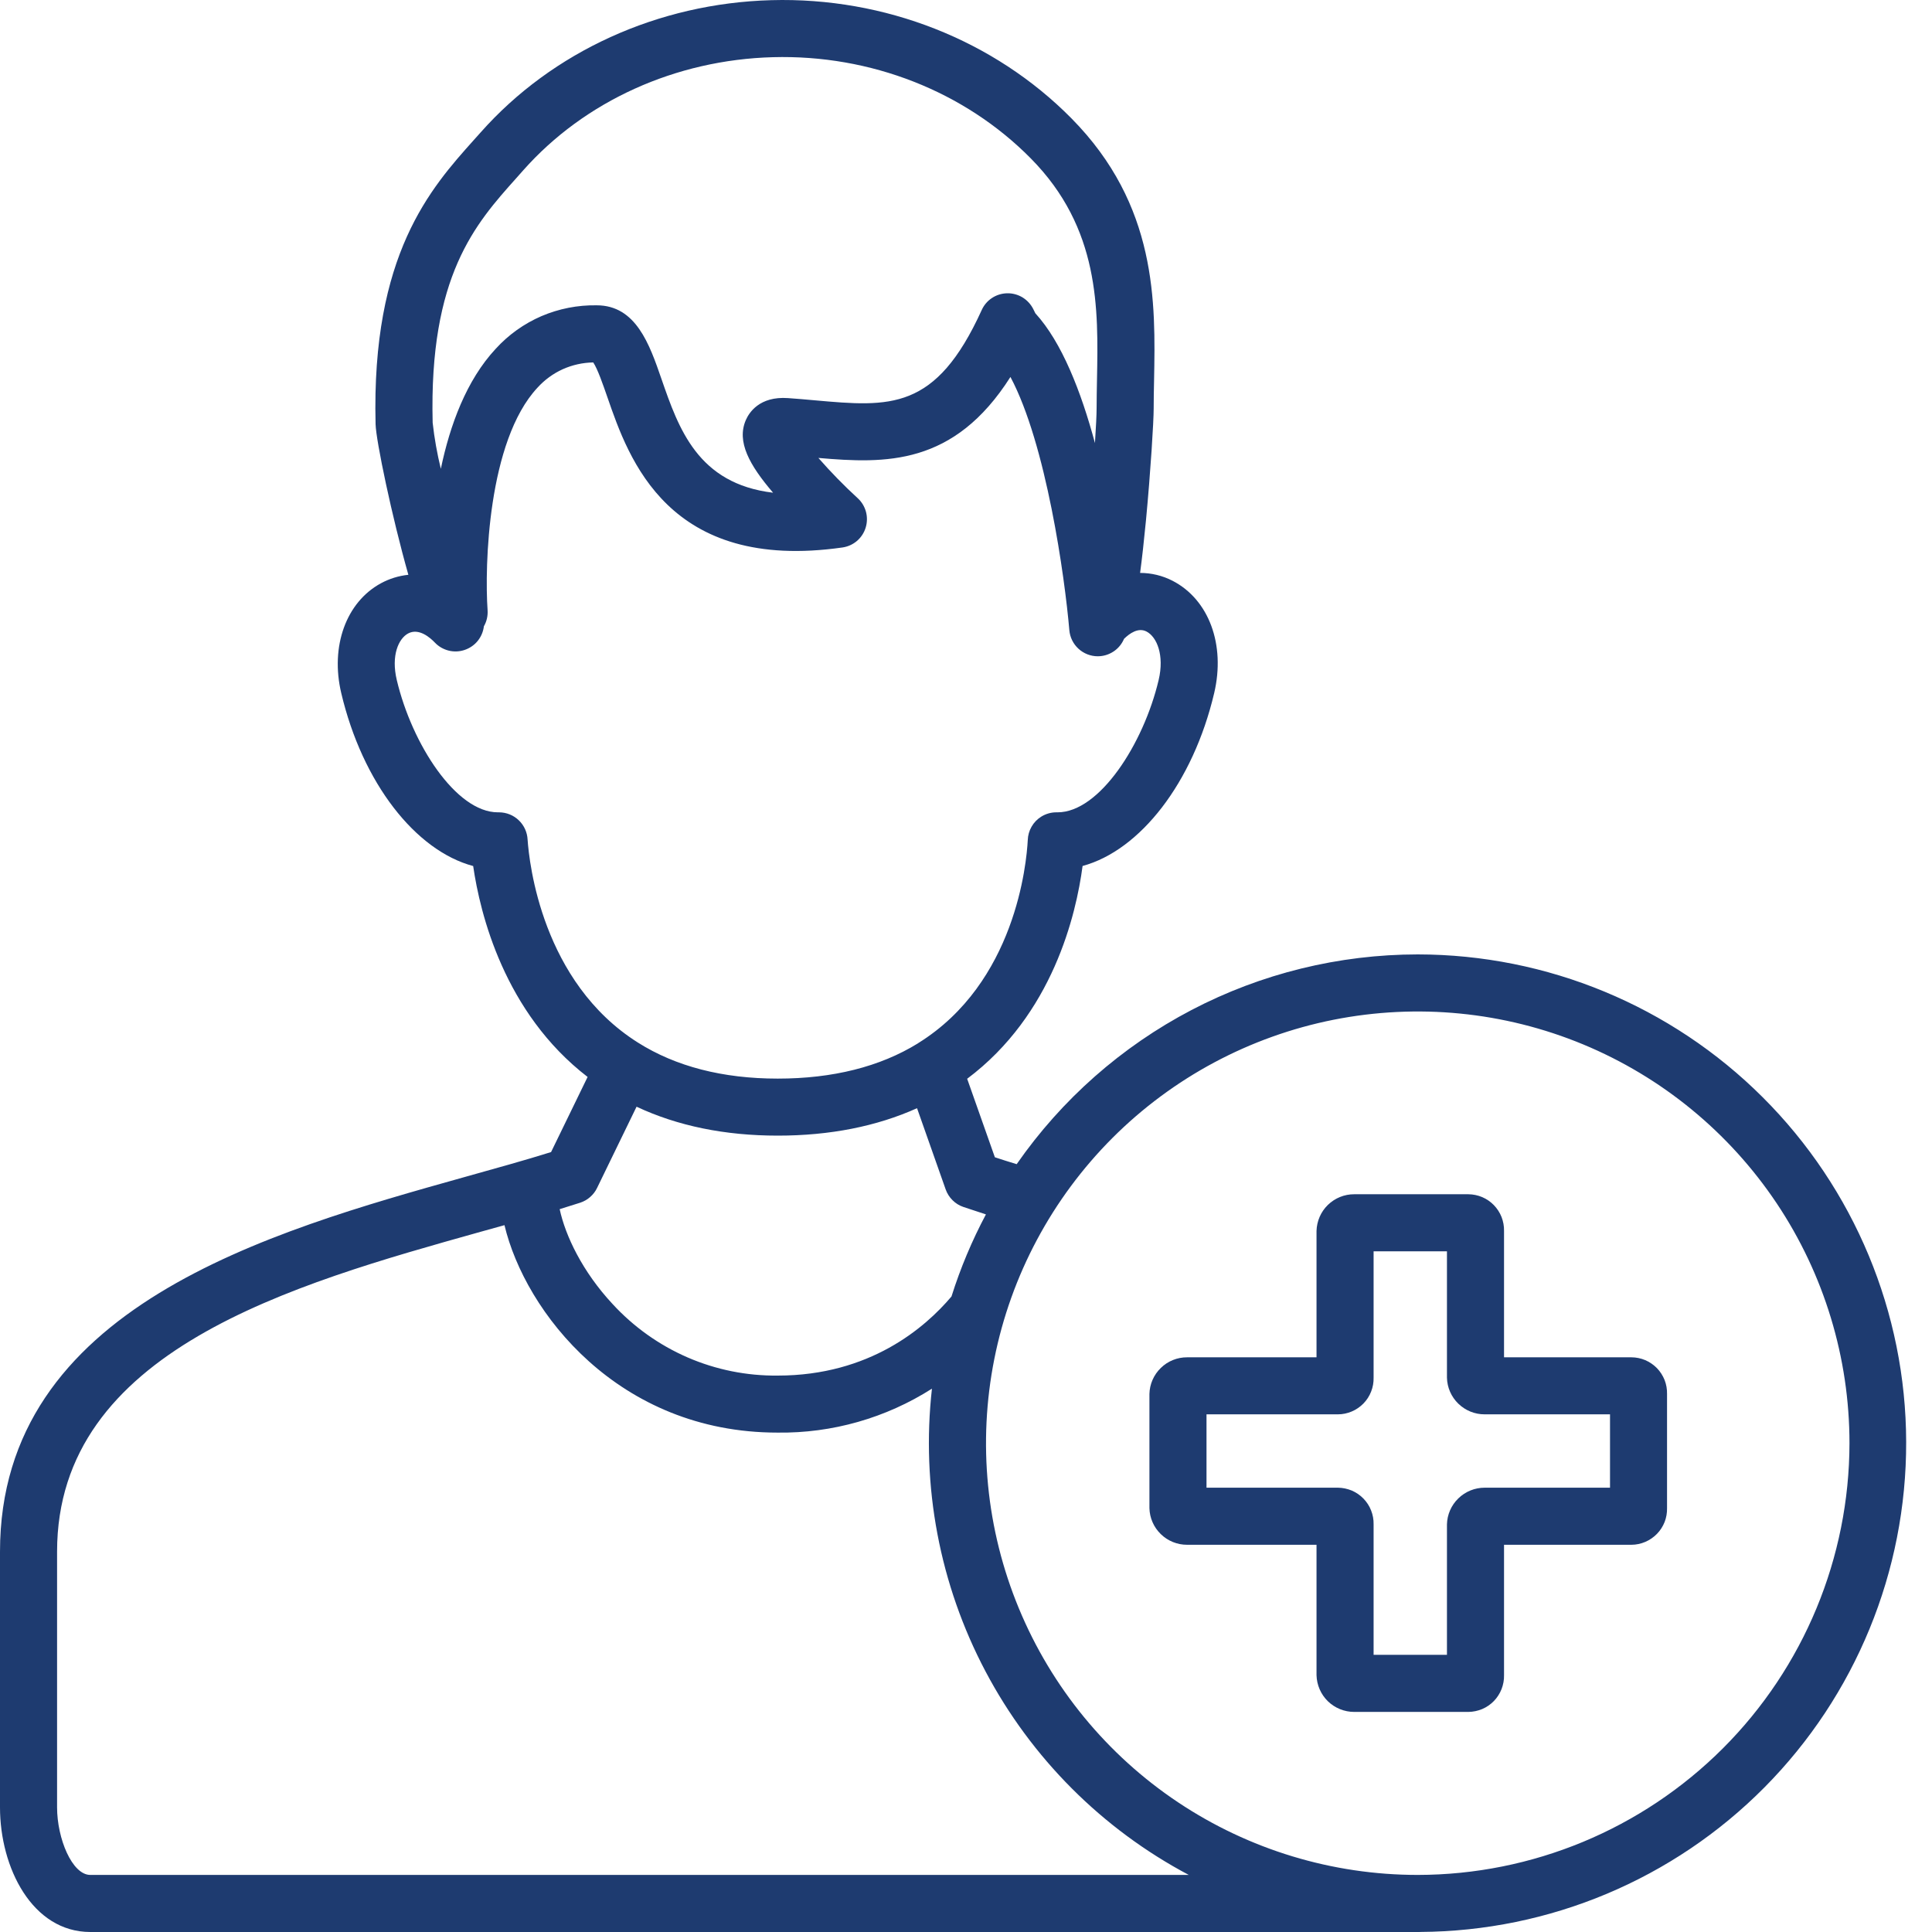
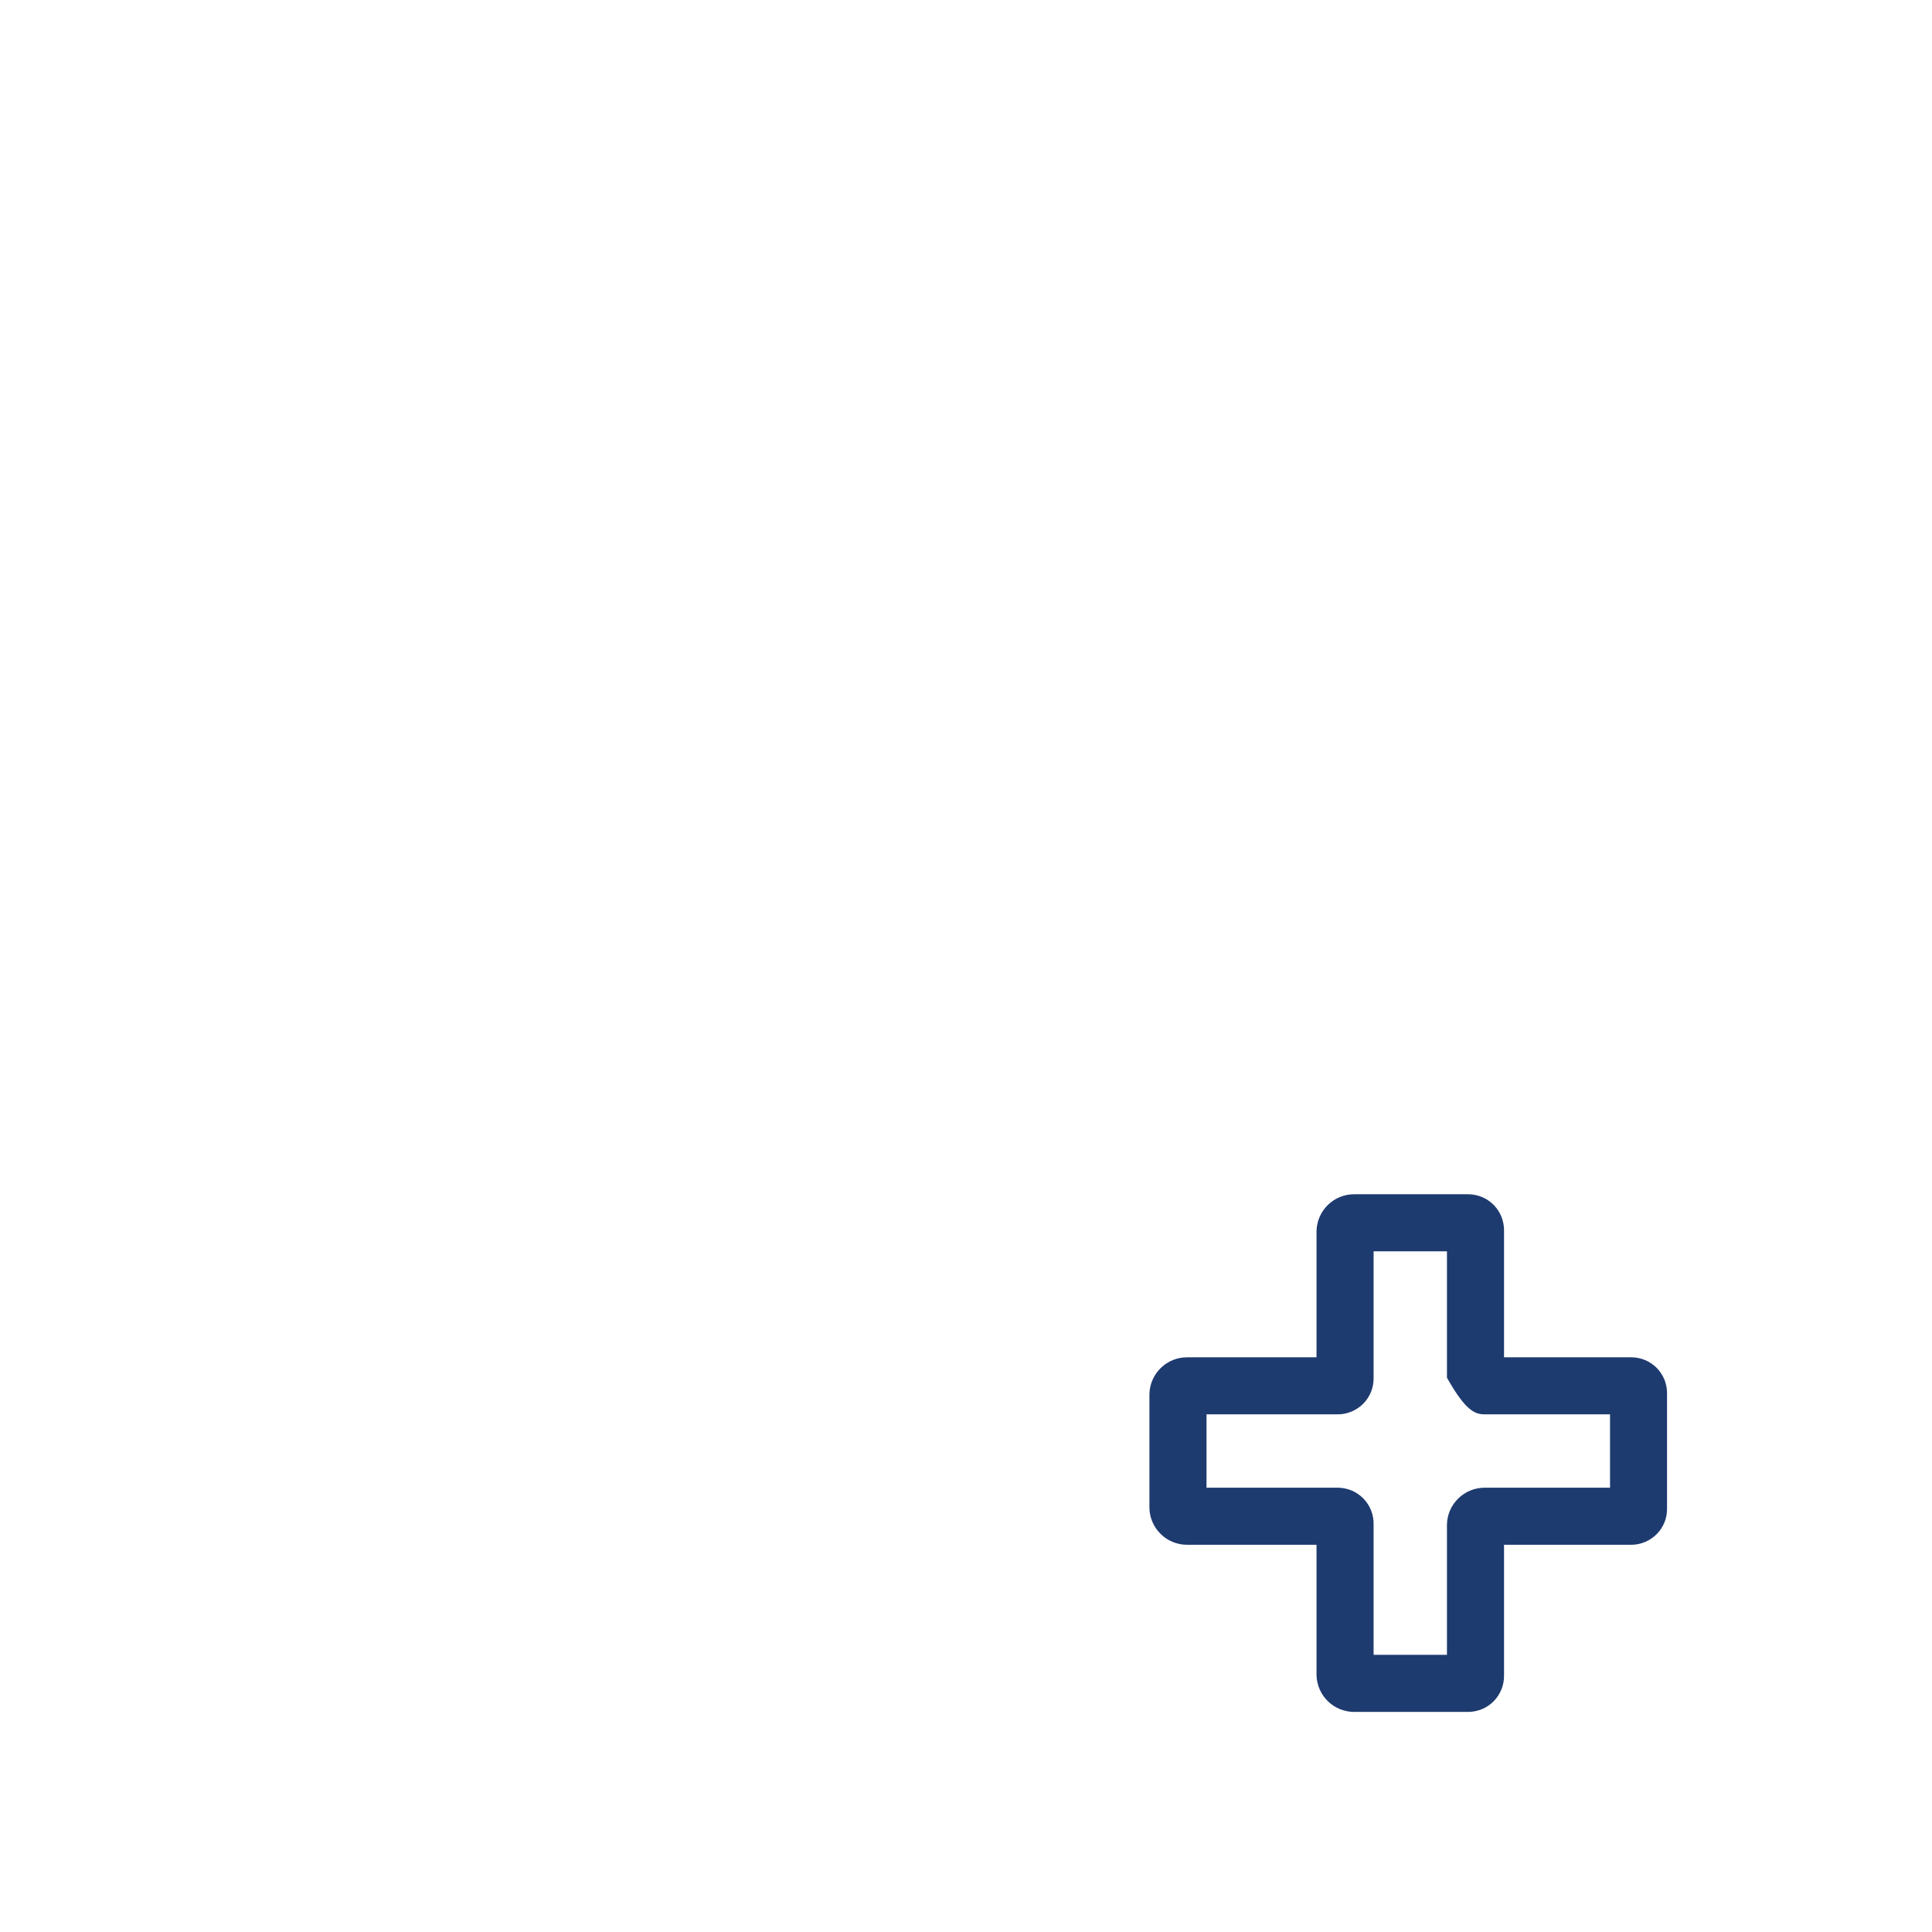
<svg xmlns="http://www.w3.org/2000/svg" width="35" height="35" viewBox="0 0 35 35" fill="none">
-   <path d="M29.554 24.589H27.247V22.3C27.249 22.213 27.233 22.128 27.202 22.047C27.17 21.967 27.123 21.894 27.063 21.832C27.003 21.77 26.931 21.721 26.852 21.687C26.772 21.653 26.687 21.636 26.601 21.635H24.533C24.355 21.634 24.184 21.704 24.056 21.828C23.928 21.952 23.855 22.122 23.85 22.3V24.589H21.506C21.328 24.588 21.156 24.657 21.029 24.782C20.901 24.906 20.827 25.075 20.823 25.253V27.321C20.827 27.499 20.901 27.668 21.029 27.792C21.156 27.916 21.328 27.986 21.506 27.985H23.85V30.348C23.855 30.526 23.928 30.695 24.056 30.82C24.184 30.944 24.355 31.013 24.533 31.013H26.601C26.687 31.012 26.772 30.994 26.852 30.961C26.931 30.927 27.003 30.878 27.063 30.816C27.123 30.754 27.17 30.681 27.202 30.6C27.233 30.52 27.249 30.434 27.247 30.348V27.985H29.554C29.64 27.985 29.726 27.967 29.805 27.933C29.885 27.899 29.956 27.85 30.017 27.788C30.077 27.727 30.124 27.653 30.156 27.573C30.187 27.493 30.202 27.407 30.2 27.321V25.253C30.202 25.167 30.187 25.081 30.156 25.001C30.124 24.921 30.077 24.847 30.017 24.785C29.956 24.724 29.885 24.674 29.805 24.64C29.726 24.607 29.64 24.589 29.554 24.589ZM29.167 26.951H26.896C26.718 26.951 26.547 27.02 26.419 27.145C26.291 27.269 26.217 27.438 26.213 27.616V29.979H24.884V27.616C24.886 27.53 24.871 27.444 24.839 27.364C24.808 27.283 24.76 27.21 24.7 27.148C24.64 27.086 24.568 27.037 24.489 27.003C24.409 26.97 24.324 26.952 24.238 26.951H21.857V25.622H24.238C24.324 25.622 24.409 25.604 24.489 25.57C24.568 25.537 24.64 25.487 24.7 25.426C24.76 25.364 24.808 25.291 24.839 25.21C24.871 25.13 24.886 25.044 24.884 24.958V22.669H26.213V24.958C26.217 25.136 26.291 25.305 26.419 25.429C26.547 25.553 26.718 25.623 26.896 25.622H29.167V26.951Z" fill="#1E3B70" />
-   <path d="M25.684 17.29C24.256 17.291 22.849 17.636 21.584 18.298C20.319 18.96 19.233 19.918 18.418 21.09C18.279 21.048 18.147 21.006 18.023 20.965L17.521 19.543C19.072 18.381 19.496 16.567 19.612 15.688C20.655 15.405 21.613 14.18 21.996 12.556C22.203 11.678 21.9 10.861 21.243 10.522C21.061 10.428 20.858 10.379 20.654 10.379C20.688 10.124 20.723 9.812 20.76 9.43C20.845 8.534 20.9 7.63 20.9 7.4C20.9 7.238 20.903 7.071 20.907 6.893C20.934 5.479 20.968 3.72 19.408 2.142C18.009 0.727 16.027 -0.054 13.973 0.003C11.926 0.059 10.007 0.932 8.707 2.399C8.667 2.444 8.626 2.49 8.585 2.535C7.801 3.411 6.727 4.611 6.804 7.684C6.812 7.985 7.1 9.363 7.398 10.413C7.224 10.431 7.055 10.483 6.902 10.566C6.271 10.908 5.981 11.707 6.182 12.556C6.566 14.183 7.526 15.41 8.572 15.689C8.697 16.551 9.134 18.347 10.645 19.51L9.983 20.871C9.511 21.019 8.978 21.166 8.428 21.32C4.875 22.316 0 23.679 0 28.11V32.742C0 33.837 0.585 35 1.636 35H25.715C25.719 35 25.724 34.999 25.729 34.999C28.072 34.986 30.315 34.044 31.965 32.38C33.615 30.716 34.538 28.466 34.532 26.122C34.527 23.779 33.592 21.533 31.933 19.878C30.274 18.222 28.027 17.292 25.684 17.29ZM9.355 3.225C9.398 3.177 9.439 3.131 9.48 3.084C10.591 1.831 12.239 1.084 14.001 1.036C15.771 0.987 17.474 1.655 18.673 2.869C19.926 4.136 19.898 5.59 19.873 6.873C19.87 7.055 19.866 7.228 19.866 7.4C19.866 7.51 19.855 7.737 19.836 8.026C19.586 7.097 19.237 6.2 18.756 5.675L18.718 5.598C18.674 5.511 18.606 5.438 18.523 5.387C18.439 5.337 18.343 5.311 18.246 5.313C18.148 5.315 18.053 5.344 17.971 5.398C17.89 5.451 17.825 5.527 17.785 5.616C16.952 7.448 16.127 7.374 14.76 7.252C14.601 7.238 14.44 7.223 14.276 7.212C13.756 7.175 13.568 7.479 13.511 7.611C13.342 8.002 13.576 8.425 14.005 8.926C12.641 8.763 12.295 7.765 11.983 6.865C11.767 6.24 11.522 5.531 10.809 5.531C10.466 5.525 10.125 5.592 9.809 5.727C9.494 5.863 9.211 6.065 8.98 6.319C8.45 6.888 8.152 7.699 7.986 8.493C7.919 8.218 7.869 7.939 7.838 7.657C7.771 4.995 8.613 4.054 9.355 3.225ZM9.558 15.212C9.552 15.079 9.495 14.953 9.399 14.861C9.303 14.768 9.175 14.717 9.041 14.716C9.034 14.716 9.027 14.716 9.019 14.716C8.262 14.716 7.463 13.481 7.188 12.319C7.082 11.873 7.221 11.569 7.393 11.476C7.589 11.37 7.797 11.556 7.878 11.641C7.945 11.712 8.032 11.762 8.127 11.786C8.222 11.81 8.322 11.806 8.415 11.775C8.508 11.744 8.591 11.688 8.653 11.612C8.715 11.536 8.754 11.444 8.766 11.346C8.817 11.258 8.84 11.156 8.833 11.054C8.778 10.261 8.834 7.991 9.737 7.023C9.865 6.882 10.02 6.768 10.194 6.689C10.368 6.611 10.556 6.569 10.747 6.566C10.825 6.679 10.928 6.978 11.006 7.203C11.389 8.309 12.102 10.369 15.262 9.918C15.359 9.904 15.45 9.863 15.524 9.8C15.599 9.736 15.653 9.653 15.682 9.56C15.711 9.466 15.713 9.366 15.688 9.272C15.662 9.177 15.611 9.092 15.539 9.026C15.288 8.796 15.05 8.552 14.826 8.296C16.041 8.401 17.281 8.441 18.305 6.829C18.953 8.043 19.29 10.457 19.372 11.416C19.383 11.545 19.442 11.665 19.538 11.753C19.633 11.84 19.758 11.889 19.887 11.889C19.902 11.889 19.916 11.888 19.932 11.887C20.025 11.879 20.115 11.845 20.191 11.79C20.267 11.735 20.326 11.66 20.363 11.573C20.465 11.473 20.621 11.364 20.769 11.44C20.959 11.538 21.096 11.871 20.99 12.319C20.715 13.481 19.916 14.716 19.159 14.716H19.146C19.046 14.714 18.947 14.742 18.862 14.795C18.79 14.84 18.73 14.902 18.688 14.976C18.645 15.05 18.622 15.133 18.619 15.218C18.597 15.641 18.397 17.802 16.636 18.896C16.633 18.898 16.631 18.9 16.628 18.902C15.942 19.325 15.088 19.54 14.089 19.54C13.093 19.54 12.241 19.32 11.556 18.887C9.819 17.791 9.587 15.633 9.558 15.212H9.558ZM10.816 21.522L11.532 20.049C12.274 20.397 13.131 20.573 14.089 20.573C15.033 20.573 15.879 20.406 16.613 20.076L17.132 21.548C17.158 21.621 17.2 21.688 17.256 21.743C17.311 21.798 17.378 21.84 17.452 21.865C17.581 21.909 17.718 21.954 17.861 22C17.608 22.475 17.399 22.973 17.237 23.487C16.759 24.053 15.755 24.92 14.089 24.92C13.527 24.926 12.97 24.814 12.454 24.59C11.939 24.366 11.476 24.036 11.096 23.622C10.551 23.037 10.242 22.385 10.139 21.905C10.265 21.866 10.389 21.827 10.511 21.788C10.577 21.766 10.638 21.732 10.69 21.686C10.743 21.64 10.786 21.585 10.816 21.522ZM1.034 32.742V28.11C1.034 24.463 5.292 23.272 8.707 22.315C8.852 22.275 8.999 22.235 9.139 22.195C9.513 23.766 11.198 25.953 14.086 25.953C15.076 25.966 16.048 25.689 16.883 25.157C16.685 26.922 17.023 28.707 17.853 30.278C18.683 31.849 19.966 33.134 21.536 33.966H1.636C1.307 33.966 1.034 33.308 1.034 32.742ZM25.684 33.966C24.137 33.966 22.625 33.508 21.338 32.648C20.052 31.789 19.05 30.567 18.458 29.138C17.866 27.709 17.711 26.137 18.013 24.619C18.315 23.102 19.06 21.709 20.153 20.615C21.247 19.521 22.641 18.776 24.158 18.474C25.675 18.173 27.248 18.327 28.677 18.919C30.106 19.511 31.327 20.514 32.187 21.8C33.046 23.086 33.505 24.598 33.505 26.145C33.502 28.219 32.678 30.207 31.212 31.673C29.745 33.139 27.757 33.964 25.684 33.966Z" fill="#1E3B70" />
+   <path d="M29.554 24.589H27.247V22.3C27.249 22.213 27.233 22.128 27.202 22.047C27.17 21.967 27.123 21.894 27.063 21.832C27.003 21.77 26.931 21.721 26.852 21.687C26.772 21.653 26.687 21.636 26.601 21.635H24.533C24.355 21.634 24.184 21.704 24.056 21.828C23.928 21.952 23.855 22.122 23.85 22.3V24.589H21.506C21.328 24.588 21.156 24.657 21.029 24.782C20.901 24.906 20.827 25.075 20.823 25.253V27.321C20.827 27.499 20.901 27.668 21.029 27.792C21.156 27.916 21.328 27.986 21.506 27.985H23.85V30.348C23.855 30.526 23.928 30.695 24.056 30.82C24.184 30.944 24.355 31.013 24.533 31.013H26.601C26.687 31.012 26.772 30.994 26.852 30.961C26.931 30.927 27.003 30.878 27.063 30.816C27.123 30.754 27.17 30.681 27.202 30.6C27.233 30.52 27.249 30.434 27.247 30.348V27.985H29.554C29.64 27.985 29.726 27.967 29.805 27.933C29.885 27.899 29.956 27.85 30.017 27.788C30.077 27.727 30.124 27.653 30.156 27.573C30.187 27.493 30.202 27.407 30.2 27.321V25.253C30.202 25.167 30.187 25.081 30.156 25.001C30.124 24.921 30.077 24.847 30.017 24.785C29.956 24.724 29.885 24.674 29.805 24.64C29.726 24.607 29.64 24.589 29.554 24.589ZM29.167 26.951H26.896C26.718 26.951 26.547 27.02 26.419 27.145C26.291 27.269 26.217 27.438 26.213 27.616V29.979H24.884V27.616C24.886 27.53 24.871 27.444 24.839 27.364C24.808 27.283 24.76 27.21 24.7 27.148C24.64 27.086 24.568 27.037 24.489 27.003C24.409 26.97 24.324 26.952 24.238 26.951H21.857V25.622H24.238C24.324 25.622 24.409 25.604 24.489 25.57C24.568 25.537 24.64 25.487 24.7 25.426C24.76 25.364 24.808 25.291 24.839 25.21C24.871 25.13 24.886 25.044 24.884 24.958V22.669H26.213V24.958C26.547 25.553 26.718 25.623 26.896 25.622H29.167V26.951Z" fill="#1E3B70" />
</svg>